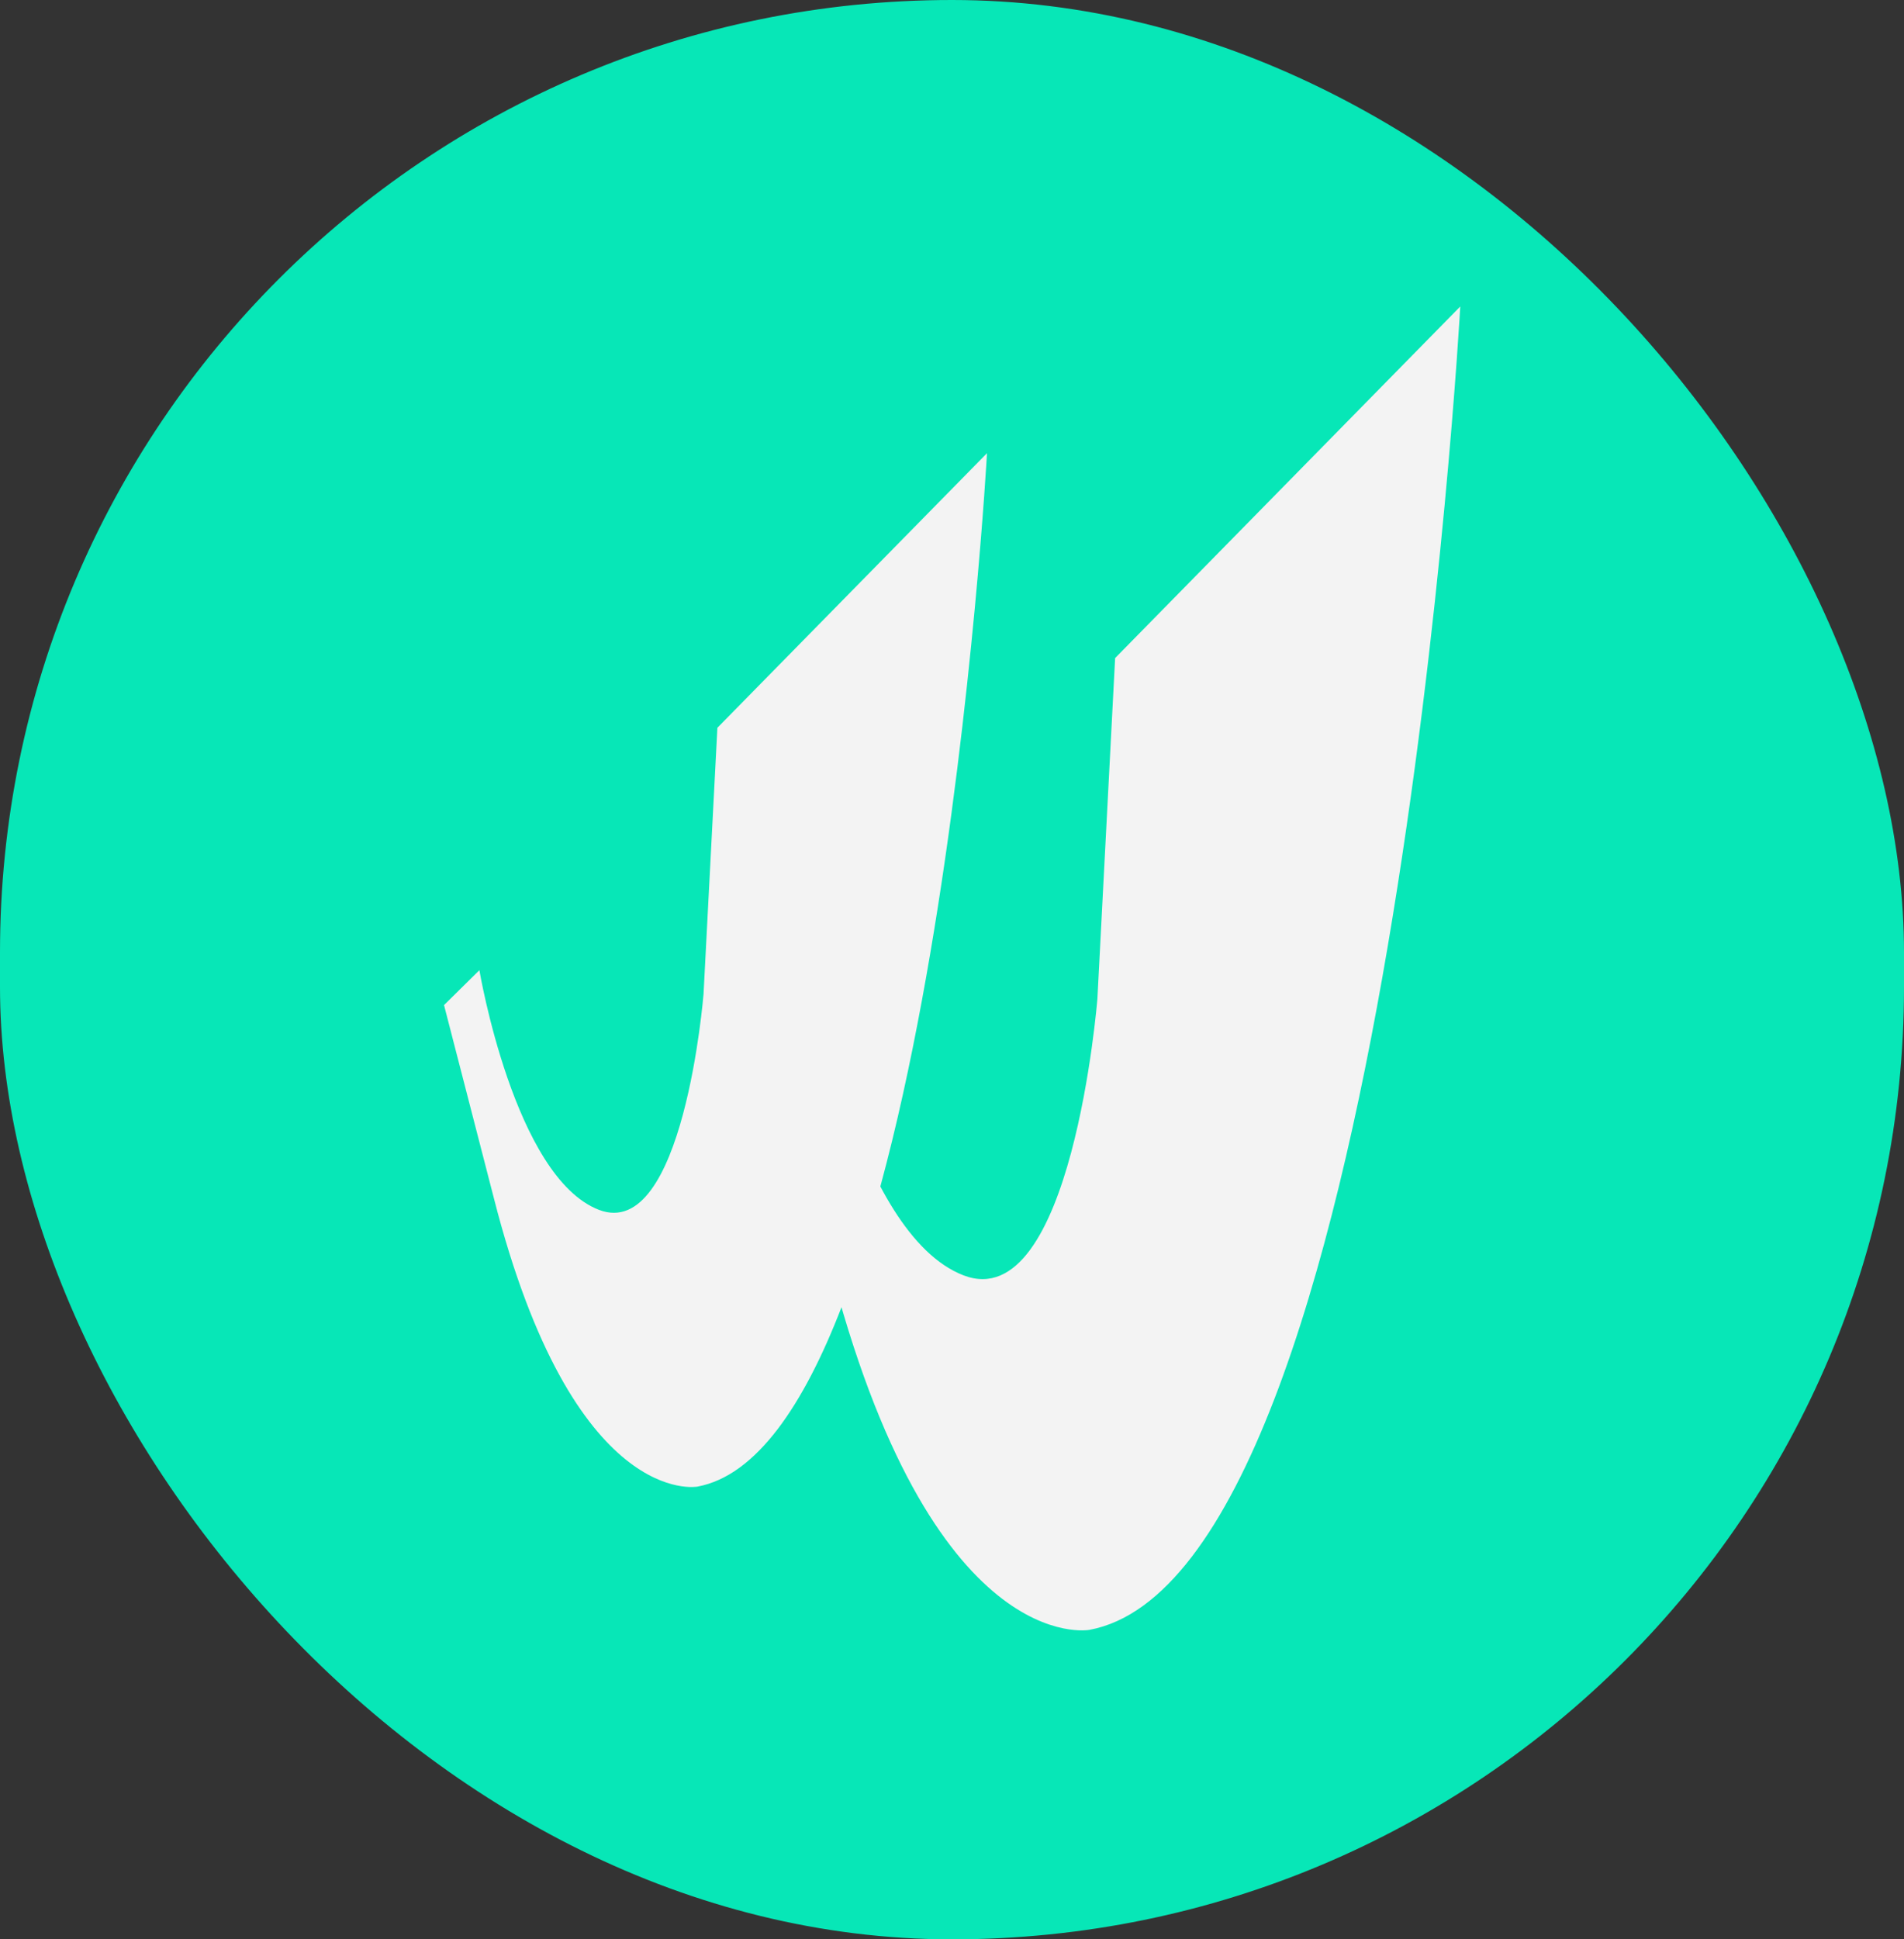
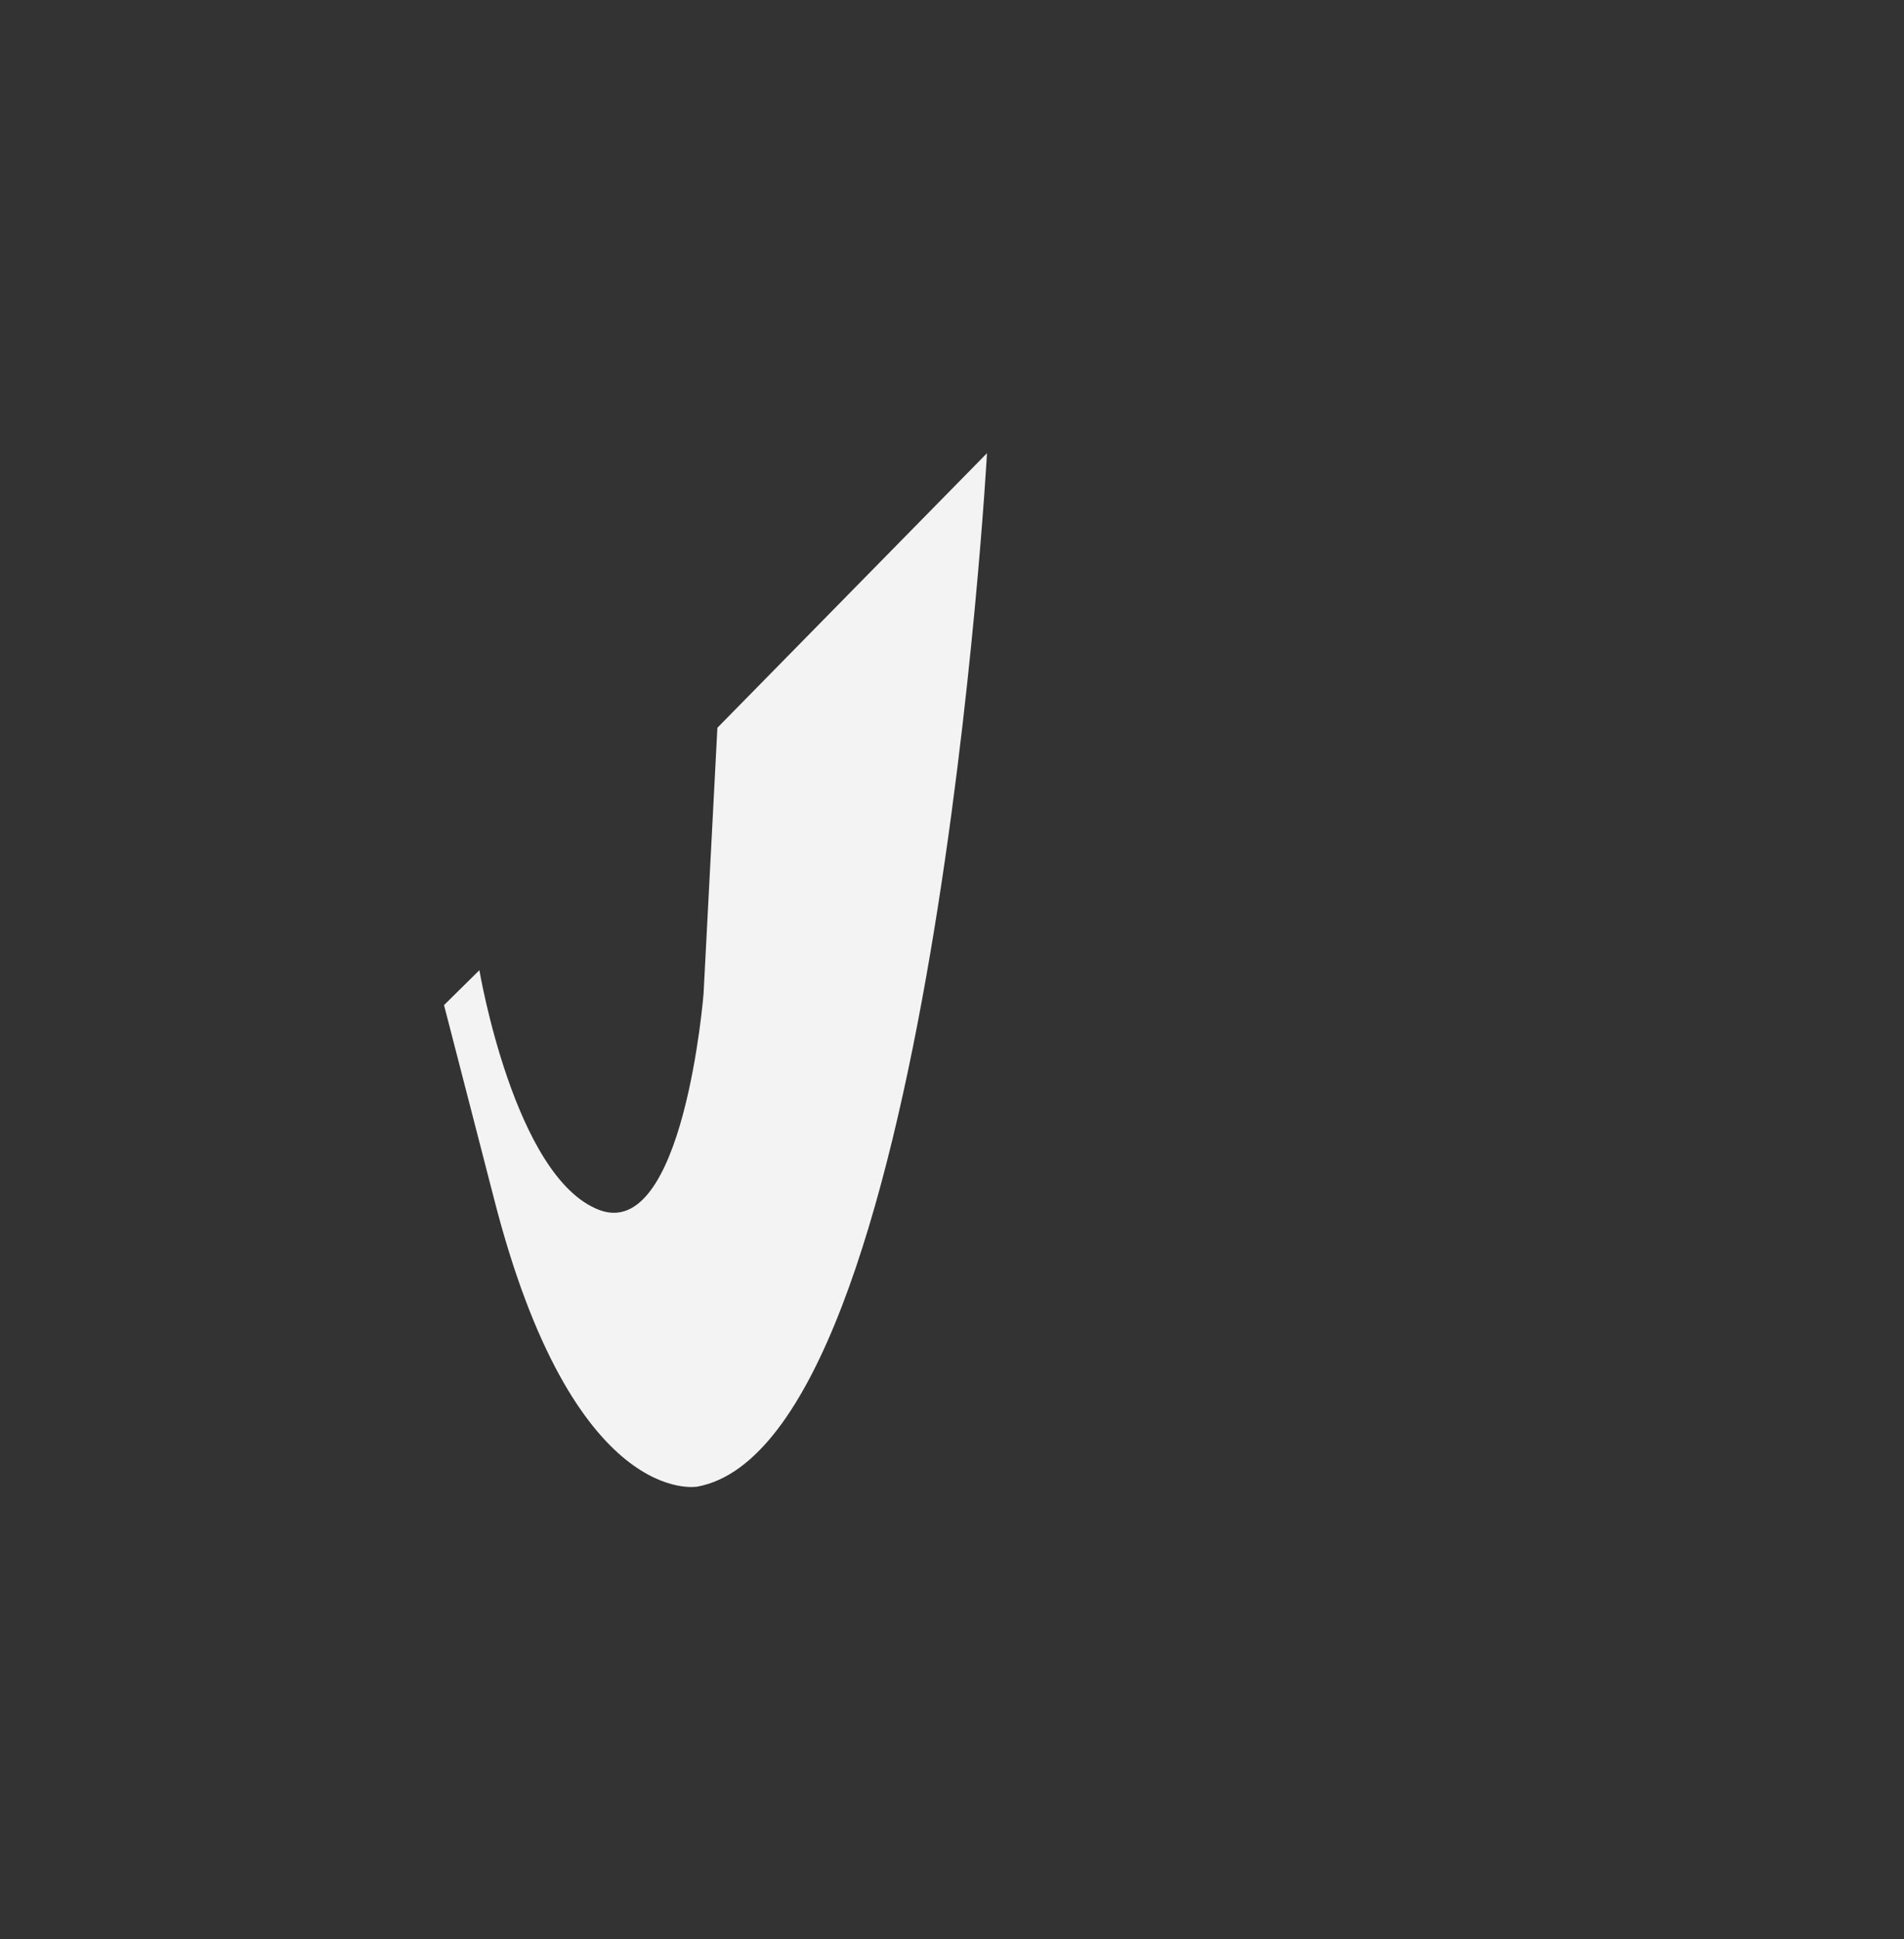
<svg xmlns="http://www.w3.org/2000/svg" width="55" height="56" viewBox="0 0 55 56" fill="none">
  <rect x="0" y="0" width="55" height="56" fill="#333333" stroke="none" />
-   <rect width="55" height="56" rx="27.5" fill="#07E7B7" />
-   <path d="M22.098 29.259L23.408 27.965C23.408 27.965 24.698 35.618 27.831 36.826C30.963 38.034 31.7 28.841 31.7 28.841L32.212 19.002L42.182 8.85C42.182 8.85 40.155 45.437 31.473 47.063C31.473 47.063 26.886 47.939 23.937 36.388L22.095 29.257L22.098 29.259Z" fill="#F3F3F3" />
  <path d="M12.824 29.025L13.848 28.015C13.848 28.015 14.854 33.991 17.301 34.935C19.749 35.879 20.323 28.7 20.323 28.7L20.723 21.015L28.511 13.086C28.511 13.086 26.928 41.656 20.149 42.927C20.149 42.927 16.567 43.612 14.265 34.593L12.827 29.025H12.824Z" fill="#F3F3F3" />
</svg>